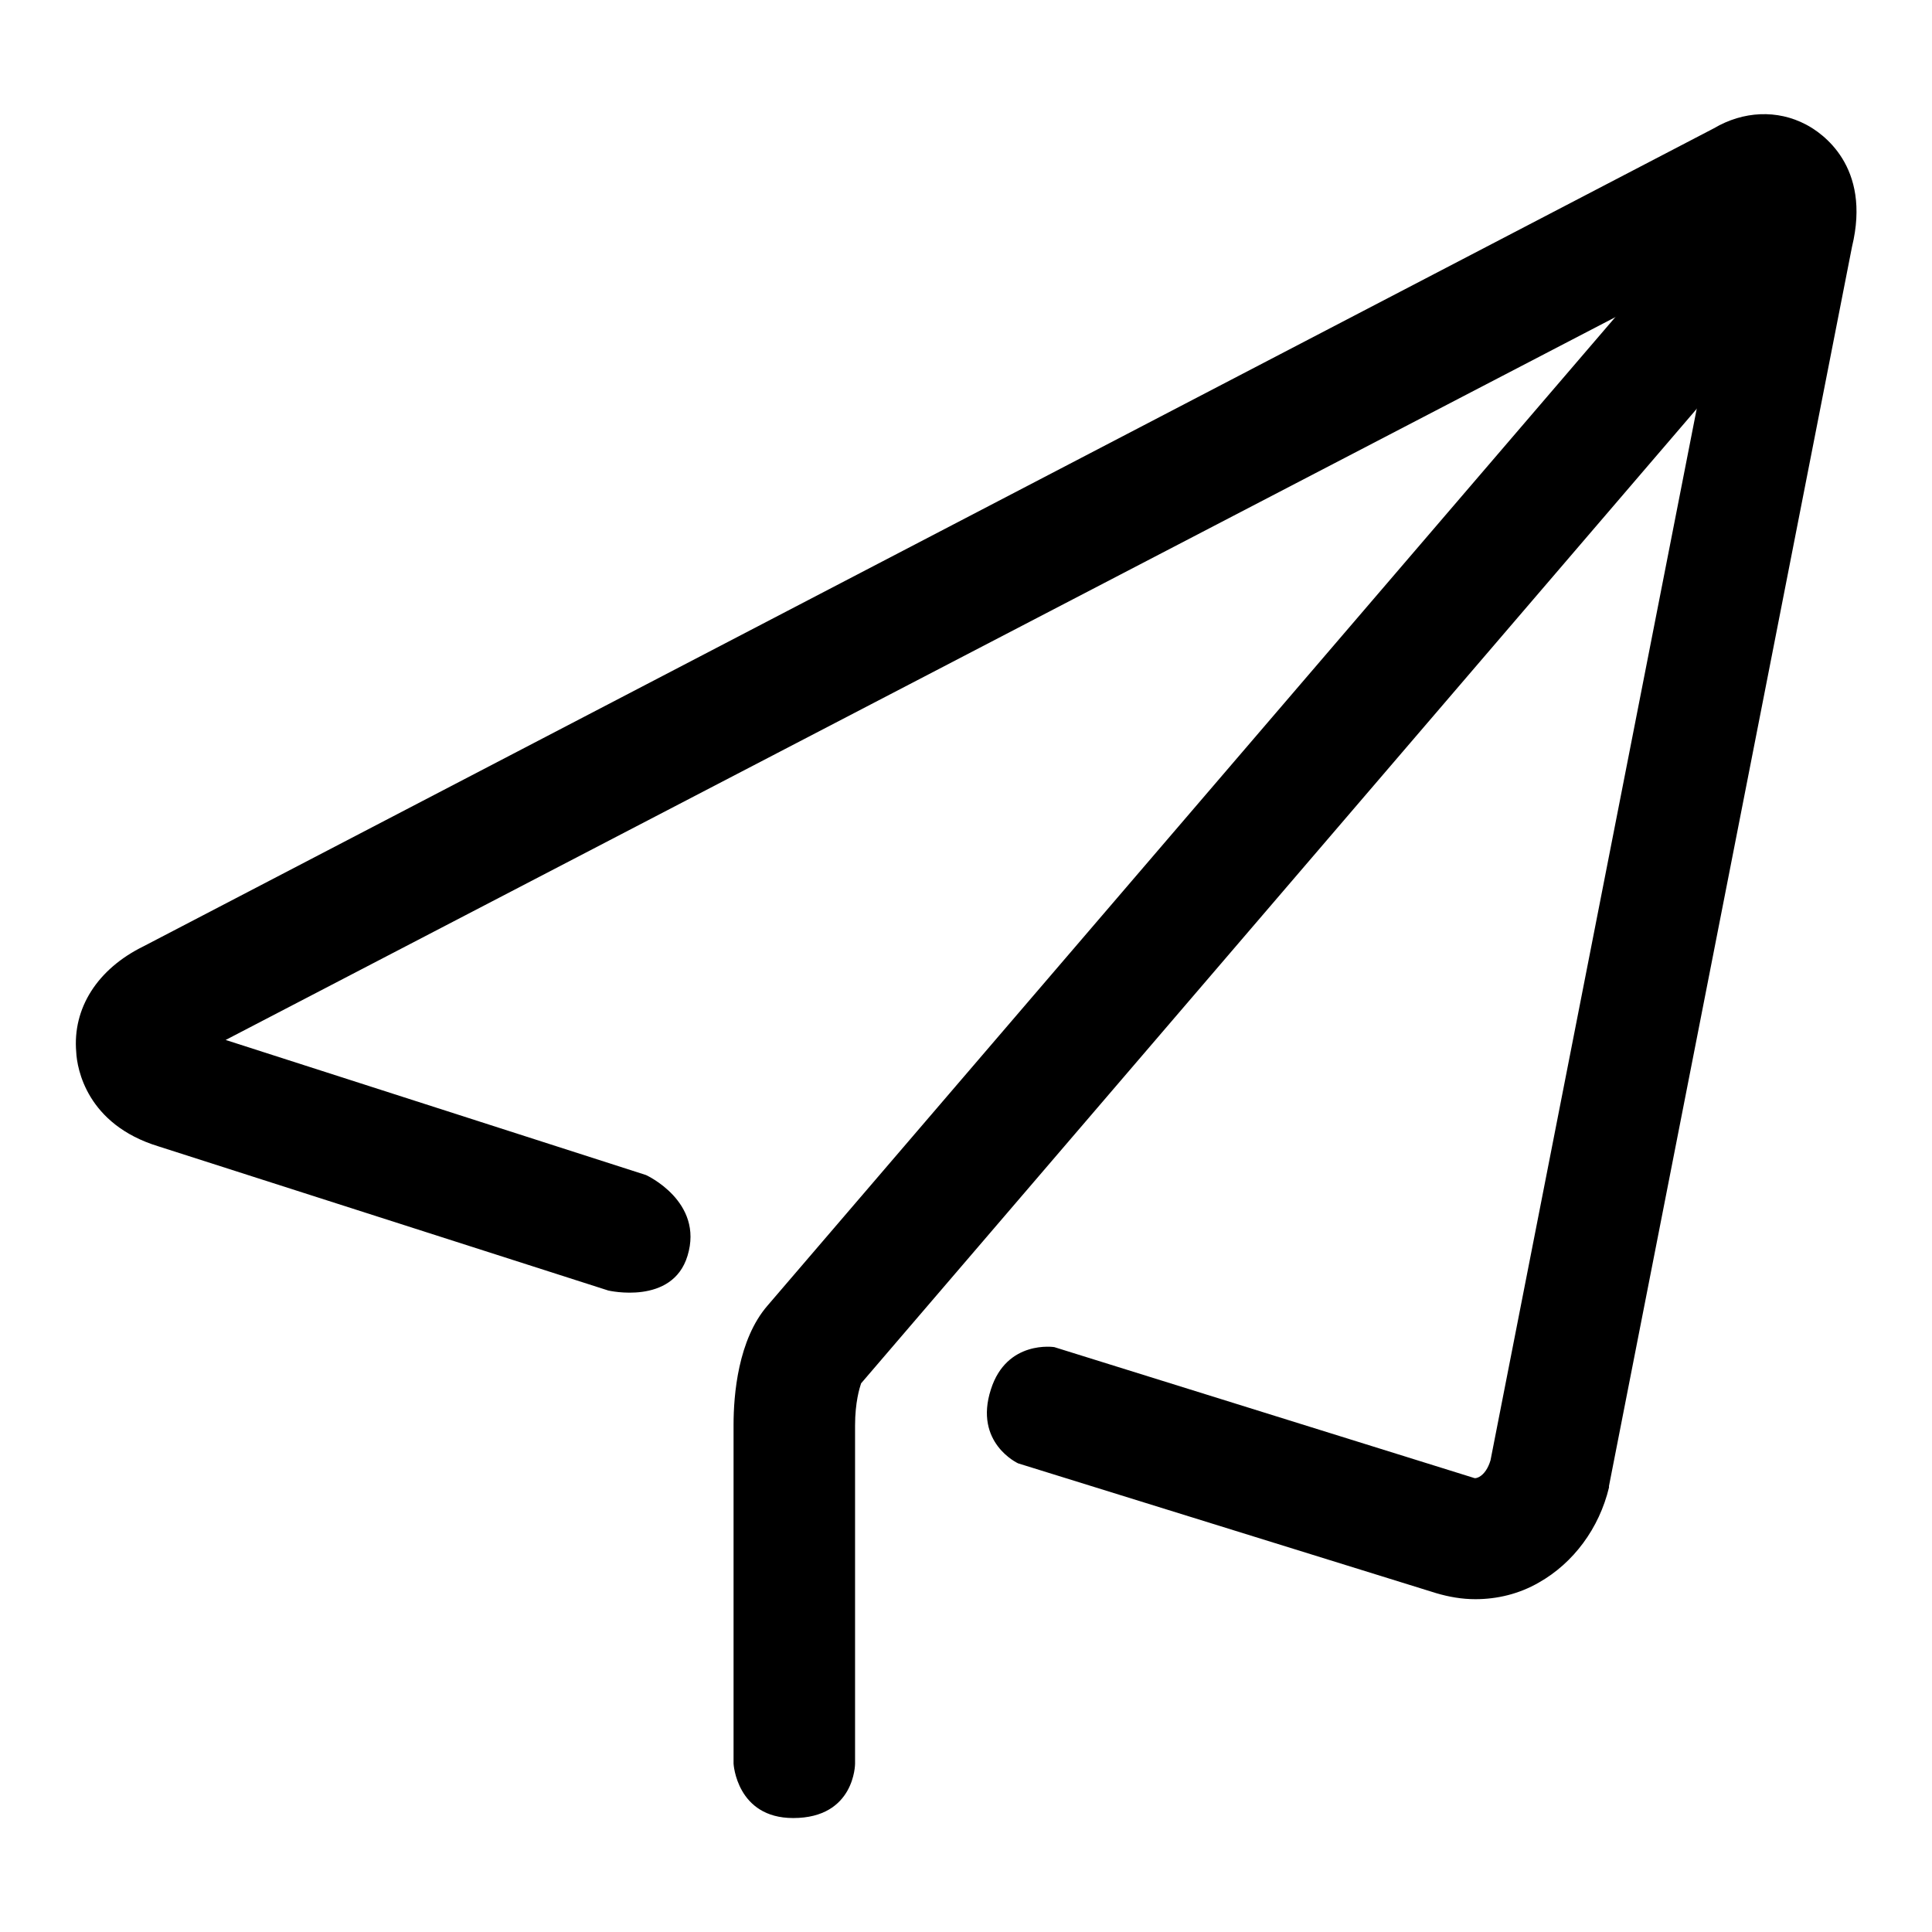
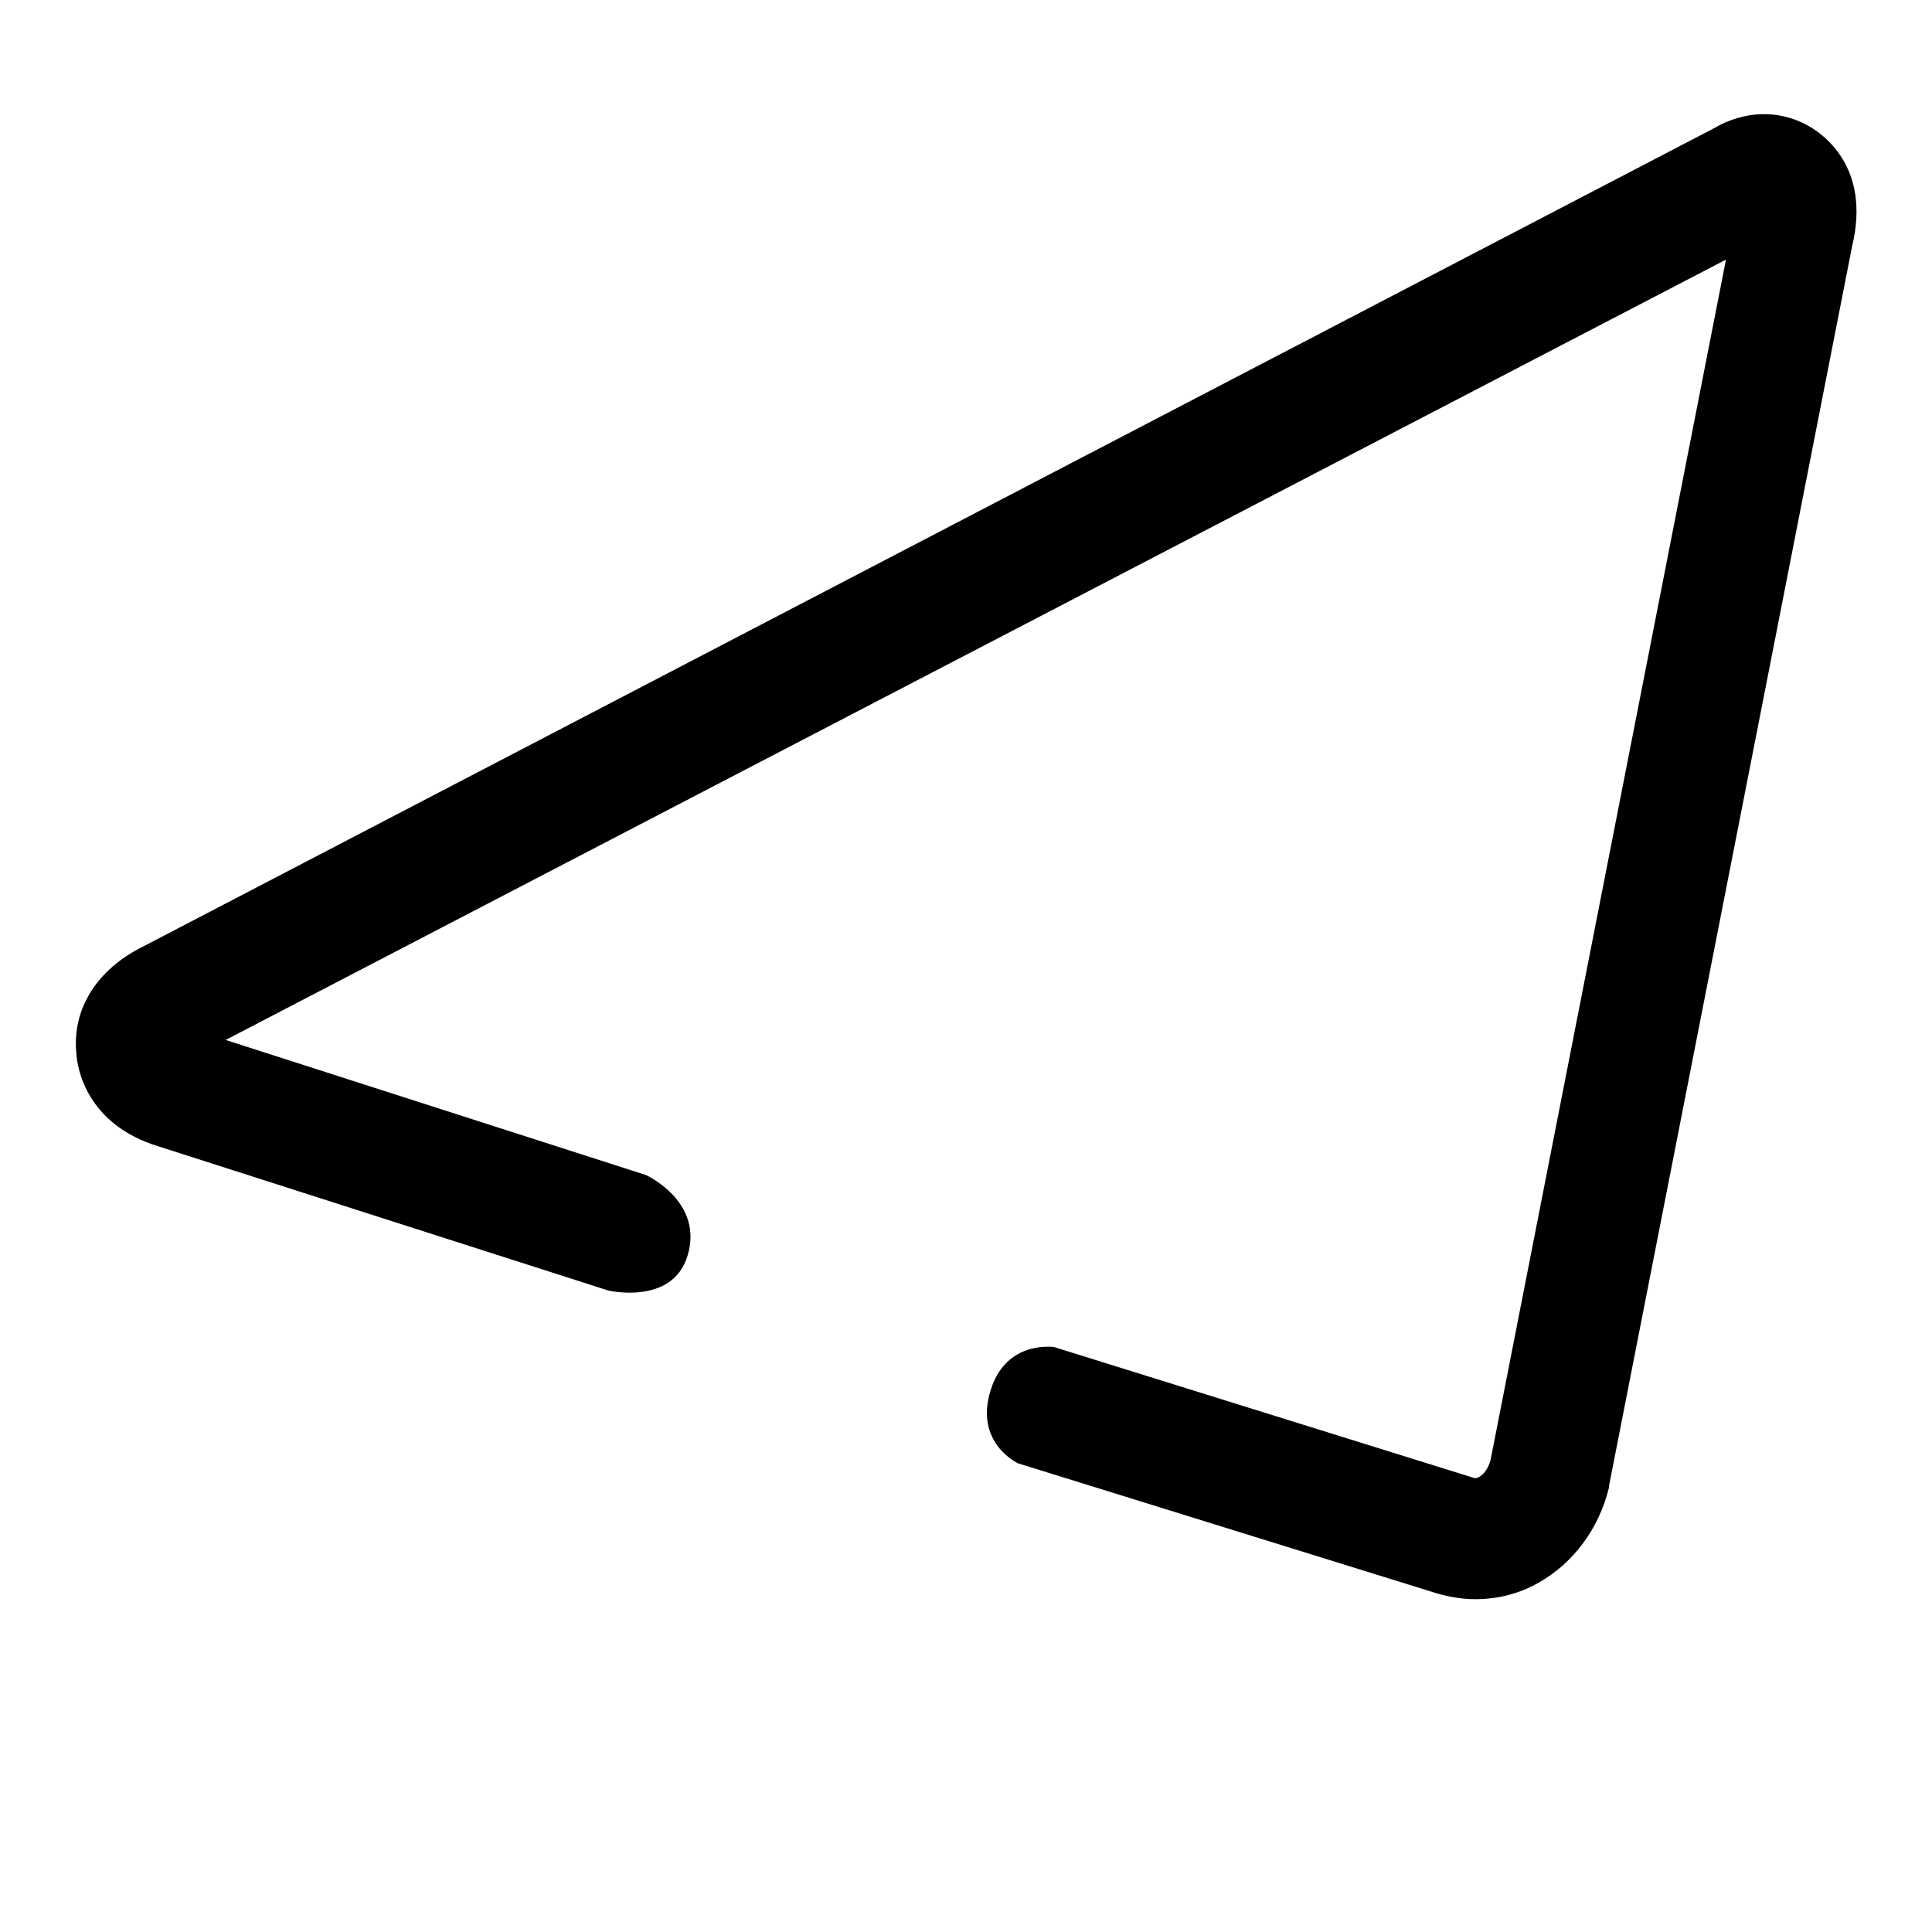
<svg xmlns="http://www.w3.org/2000/svg" version="1.1" x="0px" y="0px" viewBox="0 0 256 256" enable-background="new 0 0 256 256" xml:space="preserve">
  <g>
    <g>
      <path fill="#000000" d="M195.5,211.9c-1.8,0-3.5-0.3-5.2-0.8l-55.4-17.2c0,0-5.9-2.7-3.6-9.8c2.1-6.6,8.4-5.6,8.4-5.6l55.5,17.3c0.2,0.1,0.4,0.1,0.8-0.1l0,0c0.7-0.4,1.2-1.2,1.5-2.2l31.2-159.1L29.9,137.8l55.7,17.9c0,0,7.7,3.5,5.5,10.7c-2,6.6-10.5,4.6-10.5,4.6L21,151.9c-9.5-2.9-10.8-10.3-10.9-12.5c-0.5-5.8,2.8-11,8.9-14L227.1,17c3.9-2.3,8.4-2.5,12.2-0.5c2.1,1.1,8.7,5.5,6.1,16.2l-32.2,164.2l0,0.2c-1.3,5.4-4.7,10-9.3,12.6C201.3,211.2,198.4,211.9,195.5,211.9z" />
-       <path fill="#000000" d="M113.3,233.7c0,0,0,7.2-8.2,7.2c-7.5,0-7.9-7.2-7.9-7.2v-44.9c0-4,0.6-11.3,4.5-15.8L214.4,41.6c6.8-8.5,11.8-14.4,14.7-17.8c1-1.2,1.7-2,2.2-2.5c3.5-3.6,7.3-2.8,8.7-2.3l-5.3,15.2c3.3,1.1,6.5-0.1,8.1-1.7c-0.2,0.2-2.6,2.7-16.1,19.4l-0.1,0.2L114.1,183.3c-0.2,0.6-0.8,2.5-0.8,5.6V233.7L113.3,233.7z" />
    </g>
  </g>
</svg>